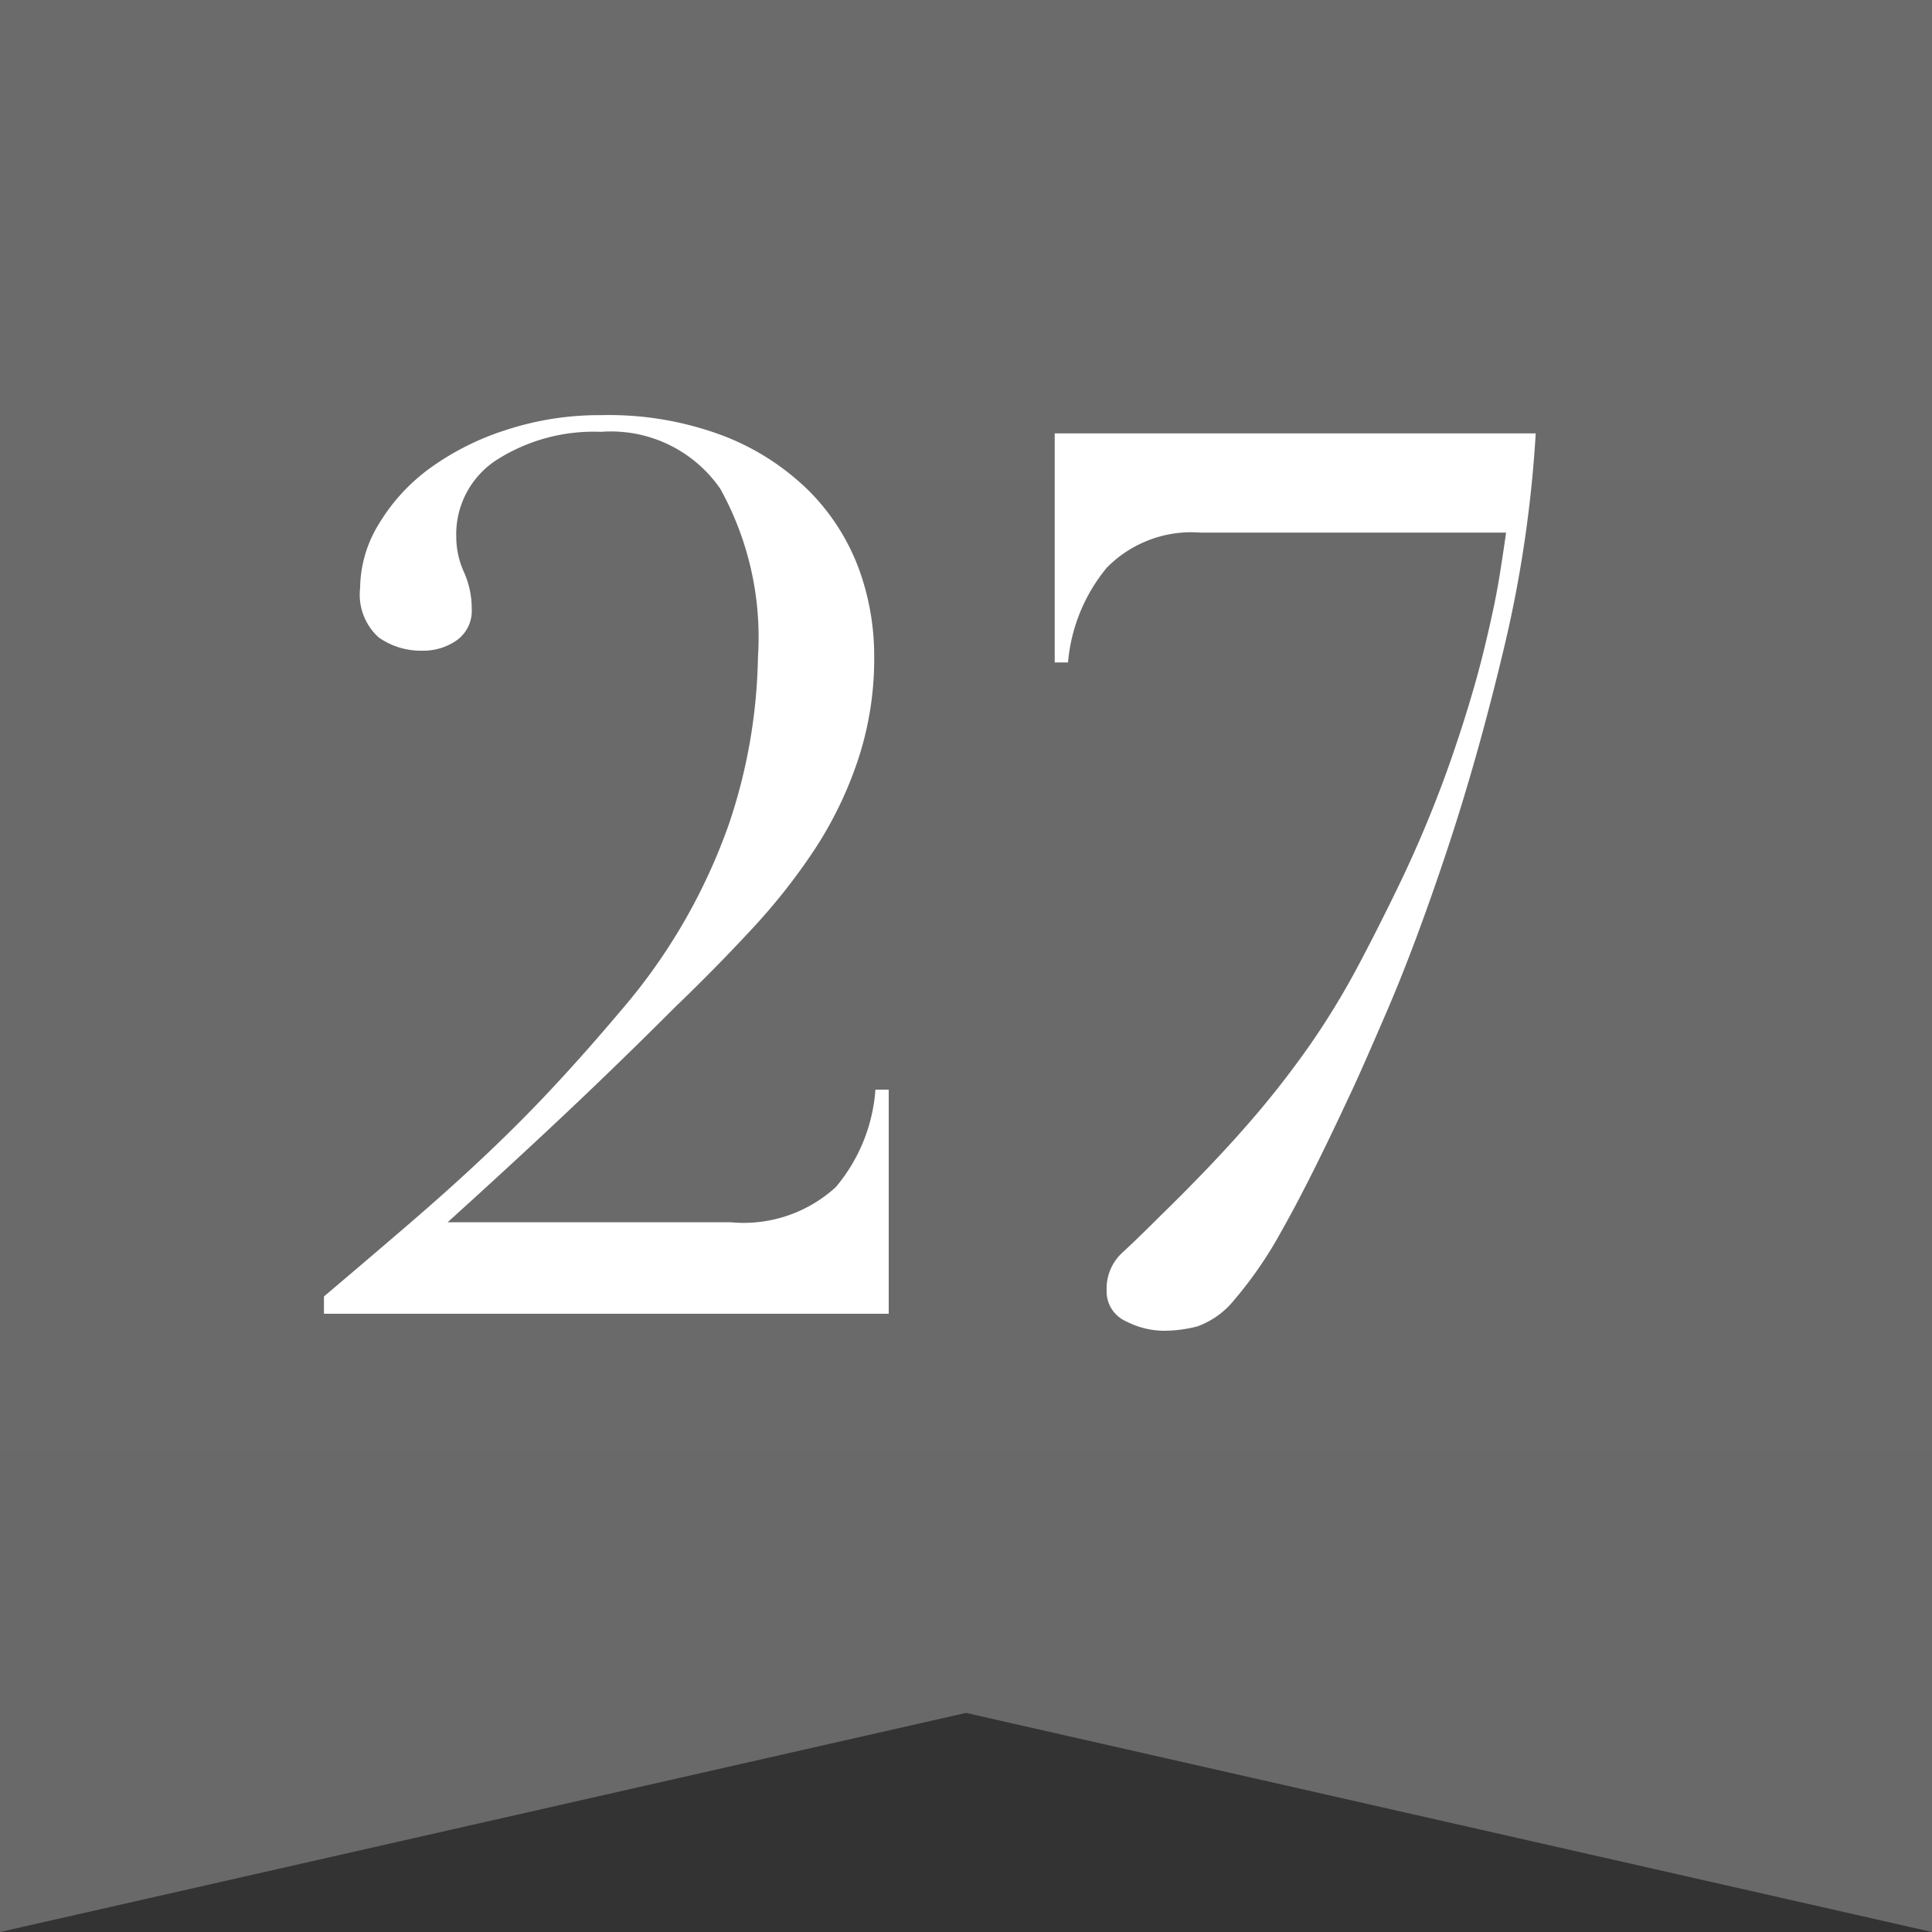
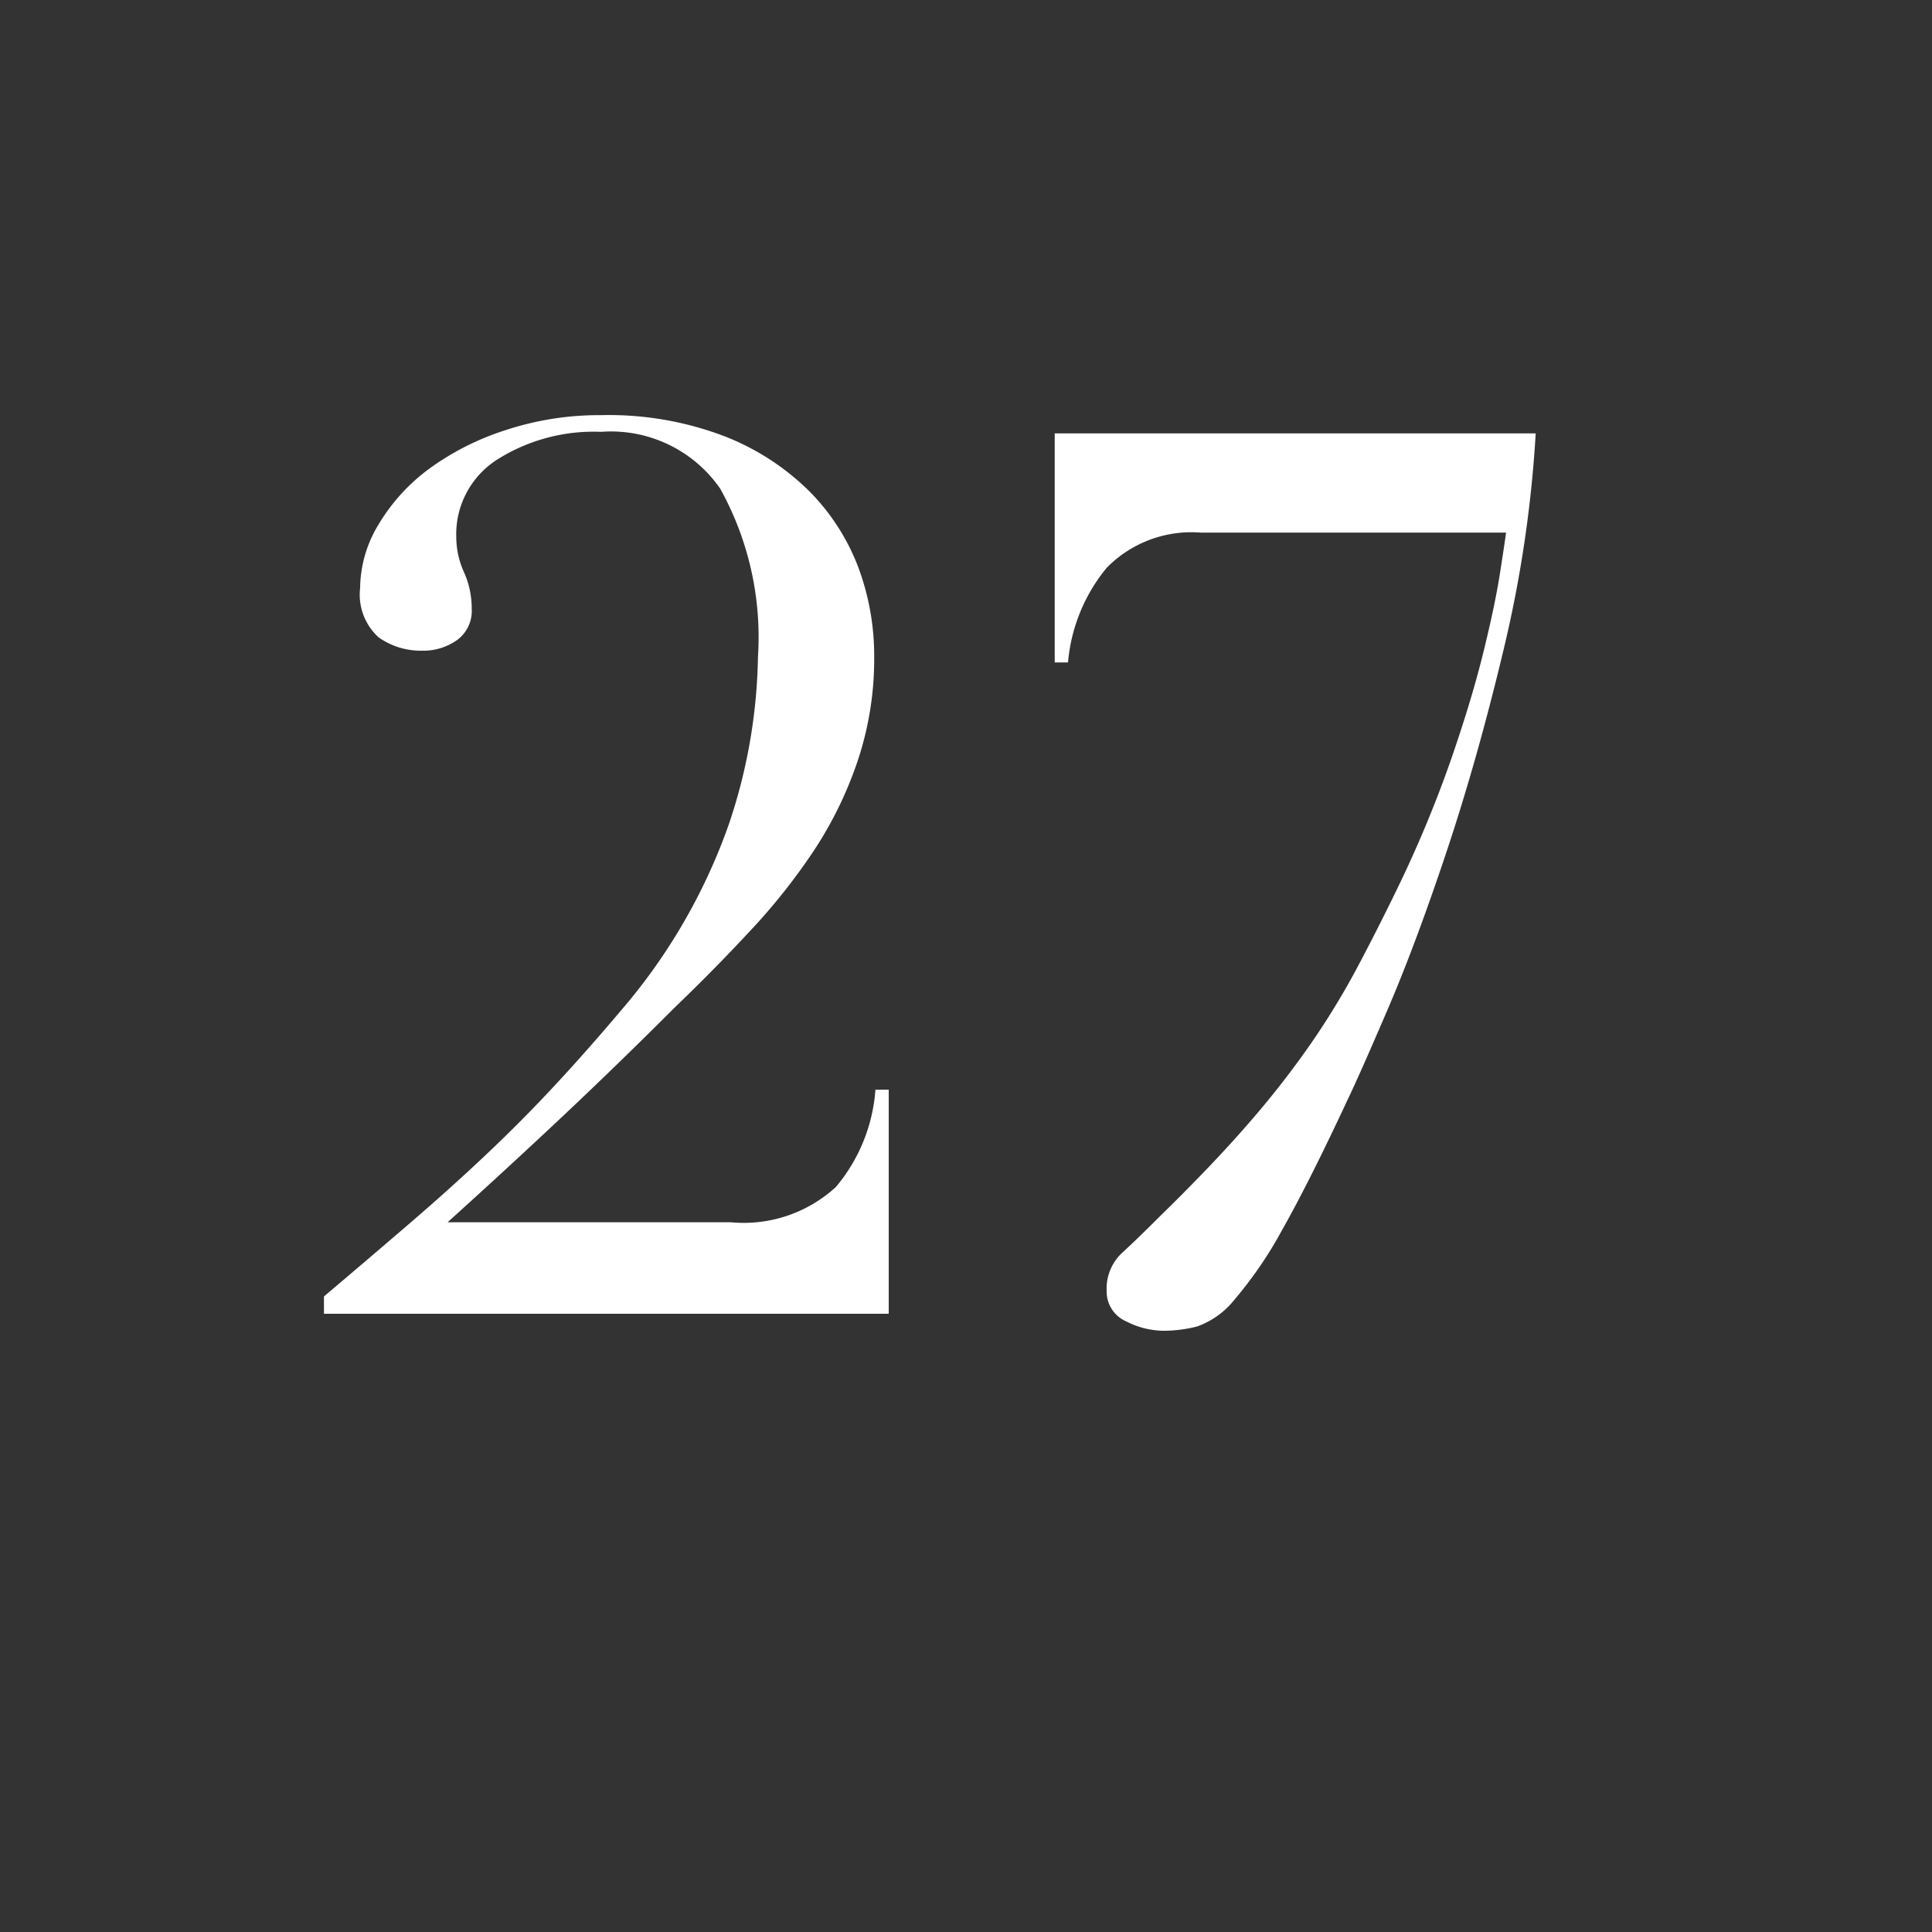
<svg xmlns="http://www.w3.org/2000/svg" width="25" height="25" viewBox="0 0 25 25">
  <rect x="0" y="0" width="25" height="25" fill="#333333" stroke="none" />
  <defs>
    <linearGradient id="linear-gradient" x1="0.5" x2="0.5" y2="1" gradientUnits="objectBoundingBox">
      <stop offset="0" stop-color="#6c6b6b" />
      <stop offset="1" stop-color="#696969" />
    </linearGradient>
  </defs>
  <g id="rank_27" transform="translate(-641 -568)">
    <g id="rank_4" transform="translate(-633 469.016)">
-       <path id="パス_2494" data-name="パス 2494" d="M109.687,136.482h-12.5v25l12.5-2.835,12.5,2.835v-25Z" transform="translate(1176.813 -37.498)" fill="url(#linear-gradient)" />
-     </g>
+       </g>
    <path id="パス_2505" data-name="パス 2505" d="M7.5,0H.192V-.224Q.816-.752,1.336-1.2t.976-.88q.456-.432.872-.88t.848-.96a7.518,7.518,0,0,0,1.4-2.416A7.086,7.086,0,0,0,5.808-8.5a3.96,3.96,0,0,0-.488-2.176,1.719,1.719,0,0,0-1.544-.736,2.335,2.335,0,0,0-1.344.36,1.145,1.145,0,0,0-.528,1,1.109,1.109,0,0,0,.1.456,1.144,1.144,0,0,1,.1.472.467.467,0,0,1-.192.408.755.755,0,0,1-.448.136A.947.947,0,0,1,.9-8.752a.746.746,0,0,1-.24-.64,1.61,1.61,0,0,1,.24-.824,2.459,2.459,0,0,1,.656-.72,3.467,3.467,0,0,1,.992-.5,3.871,3.871,0,0,1,1.232-.192,4.194,4.194,0,0,1,1.592.272,3.224,3.224,0,0,1,1.1.712,2.813,2.813,0,0,1,.64,1A3.283,3.283,0,0,1,7.312-8.5,4.151,4.151,0,0,1,7.1-7.16,4.981,4.981,0,0,1,6.536-6a7.921,7.921,0,0,1-.824,1.04q-.464.5-.976.992-.72.72-1.416,1.376T1.792-1.184H5.456a1.765,1.765,0,0,0,1.36-.456A2.2,2.2,0,0,0,7.328-2.9H7.5ZM9.648-11.392h6.224a16,16,0,0,1-.416,2.8q-.336,1.408-.736,2.608t-.768,2.056q-.368.856-.5,1.128-.512,1.1-.864,1.72a5.243,5.243,0,0,1-.616.9,1.083,1.083,0,0,1-.48.344,1.746,1.746,0,0,1-.44.056A1.079,1.079,0,0,1,10.576.1a.421.421,0,0,1-.256-.4.631.631,0,0,1,.2-.488q.2-.184.488-.472.688-.672,1.152-1.208a11.824,11.824,0,0,0,.8-1.024,10.05,10.05,0,0,0,.592-.968q.256-.48.528-1.04a15.616,15.616,0,0,0,.688-1.648q.272-.784.424-1.4t.216-1.024q.064-.408.08-.536H11.536a1.533,1.533,0,0,0-1.216.456,2.227,2.227,0,0,0-.5,1.224H9.648Z" transform="translate(645 585)" fill="#fff" />
  </g>
</svg>